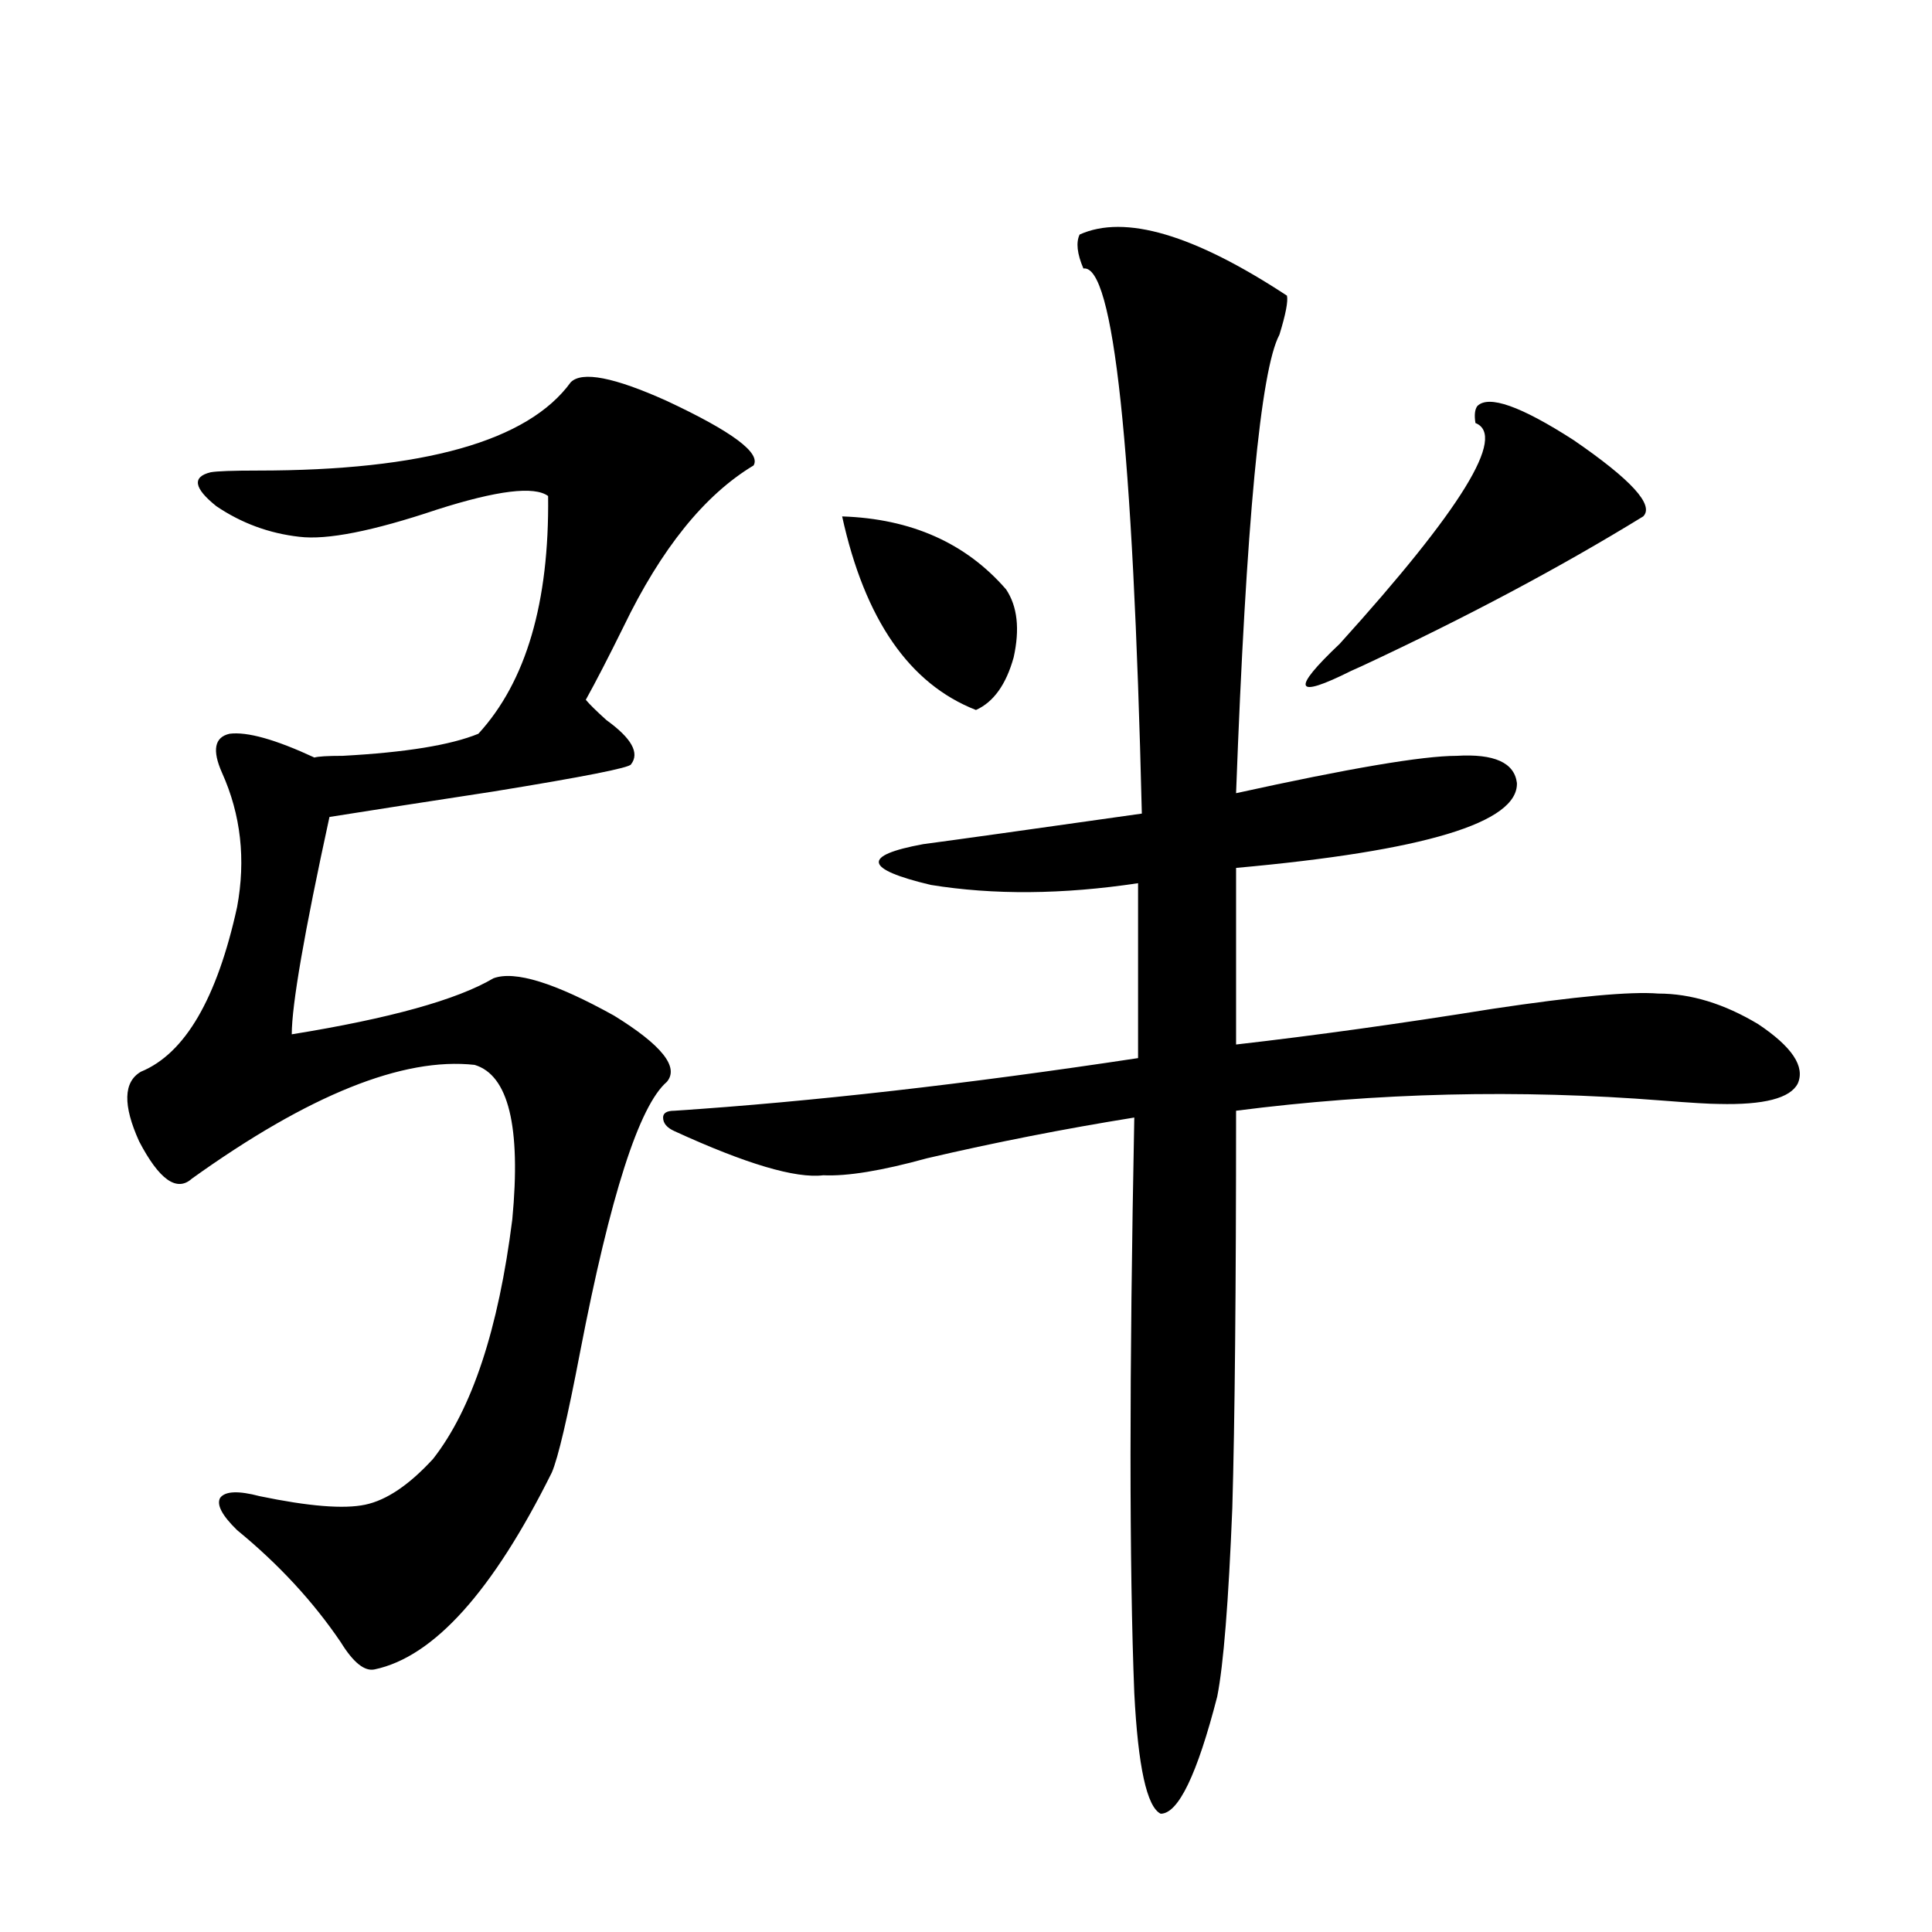
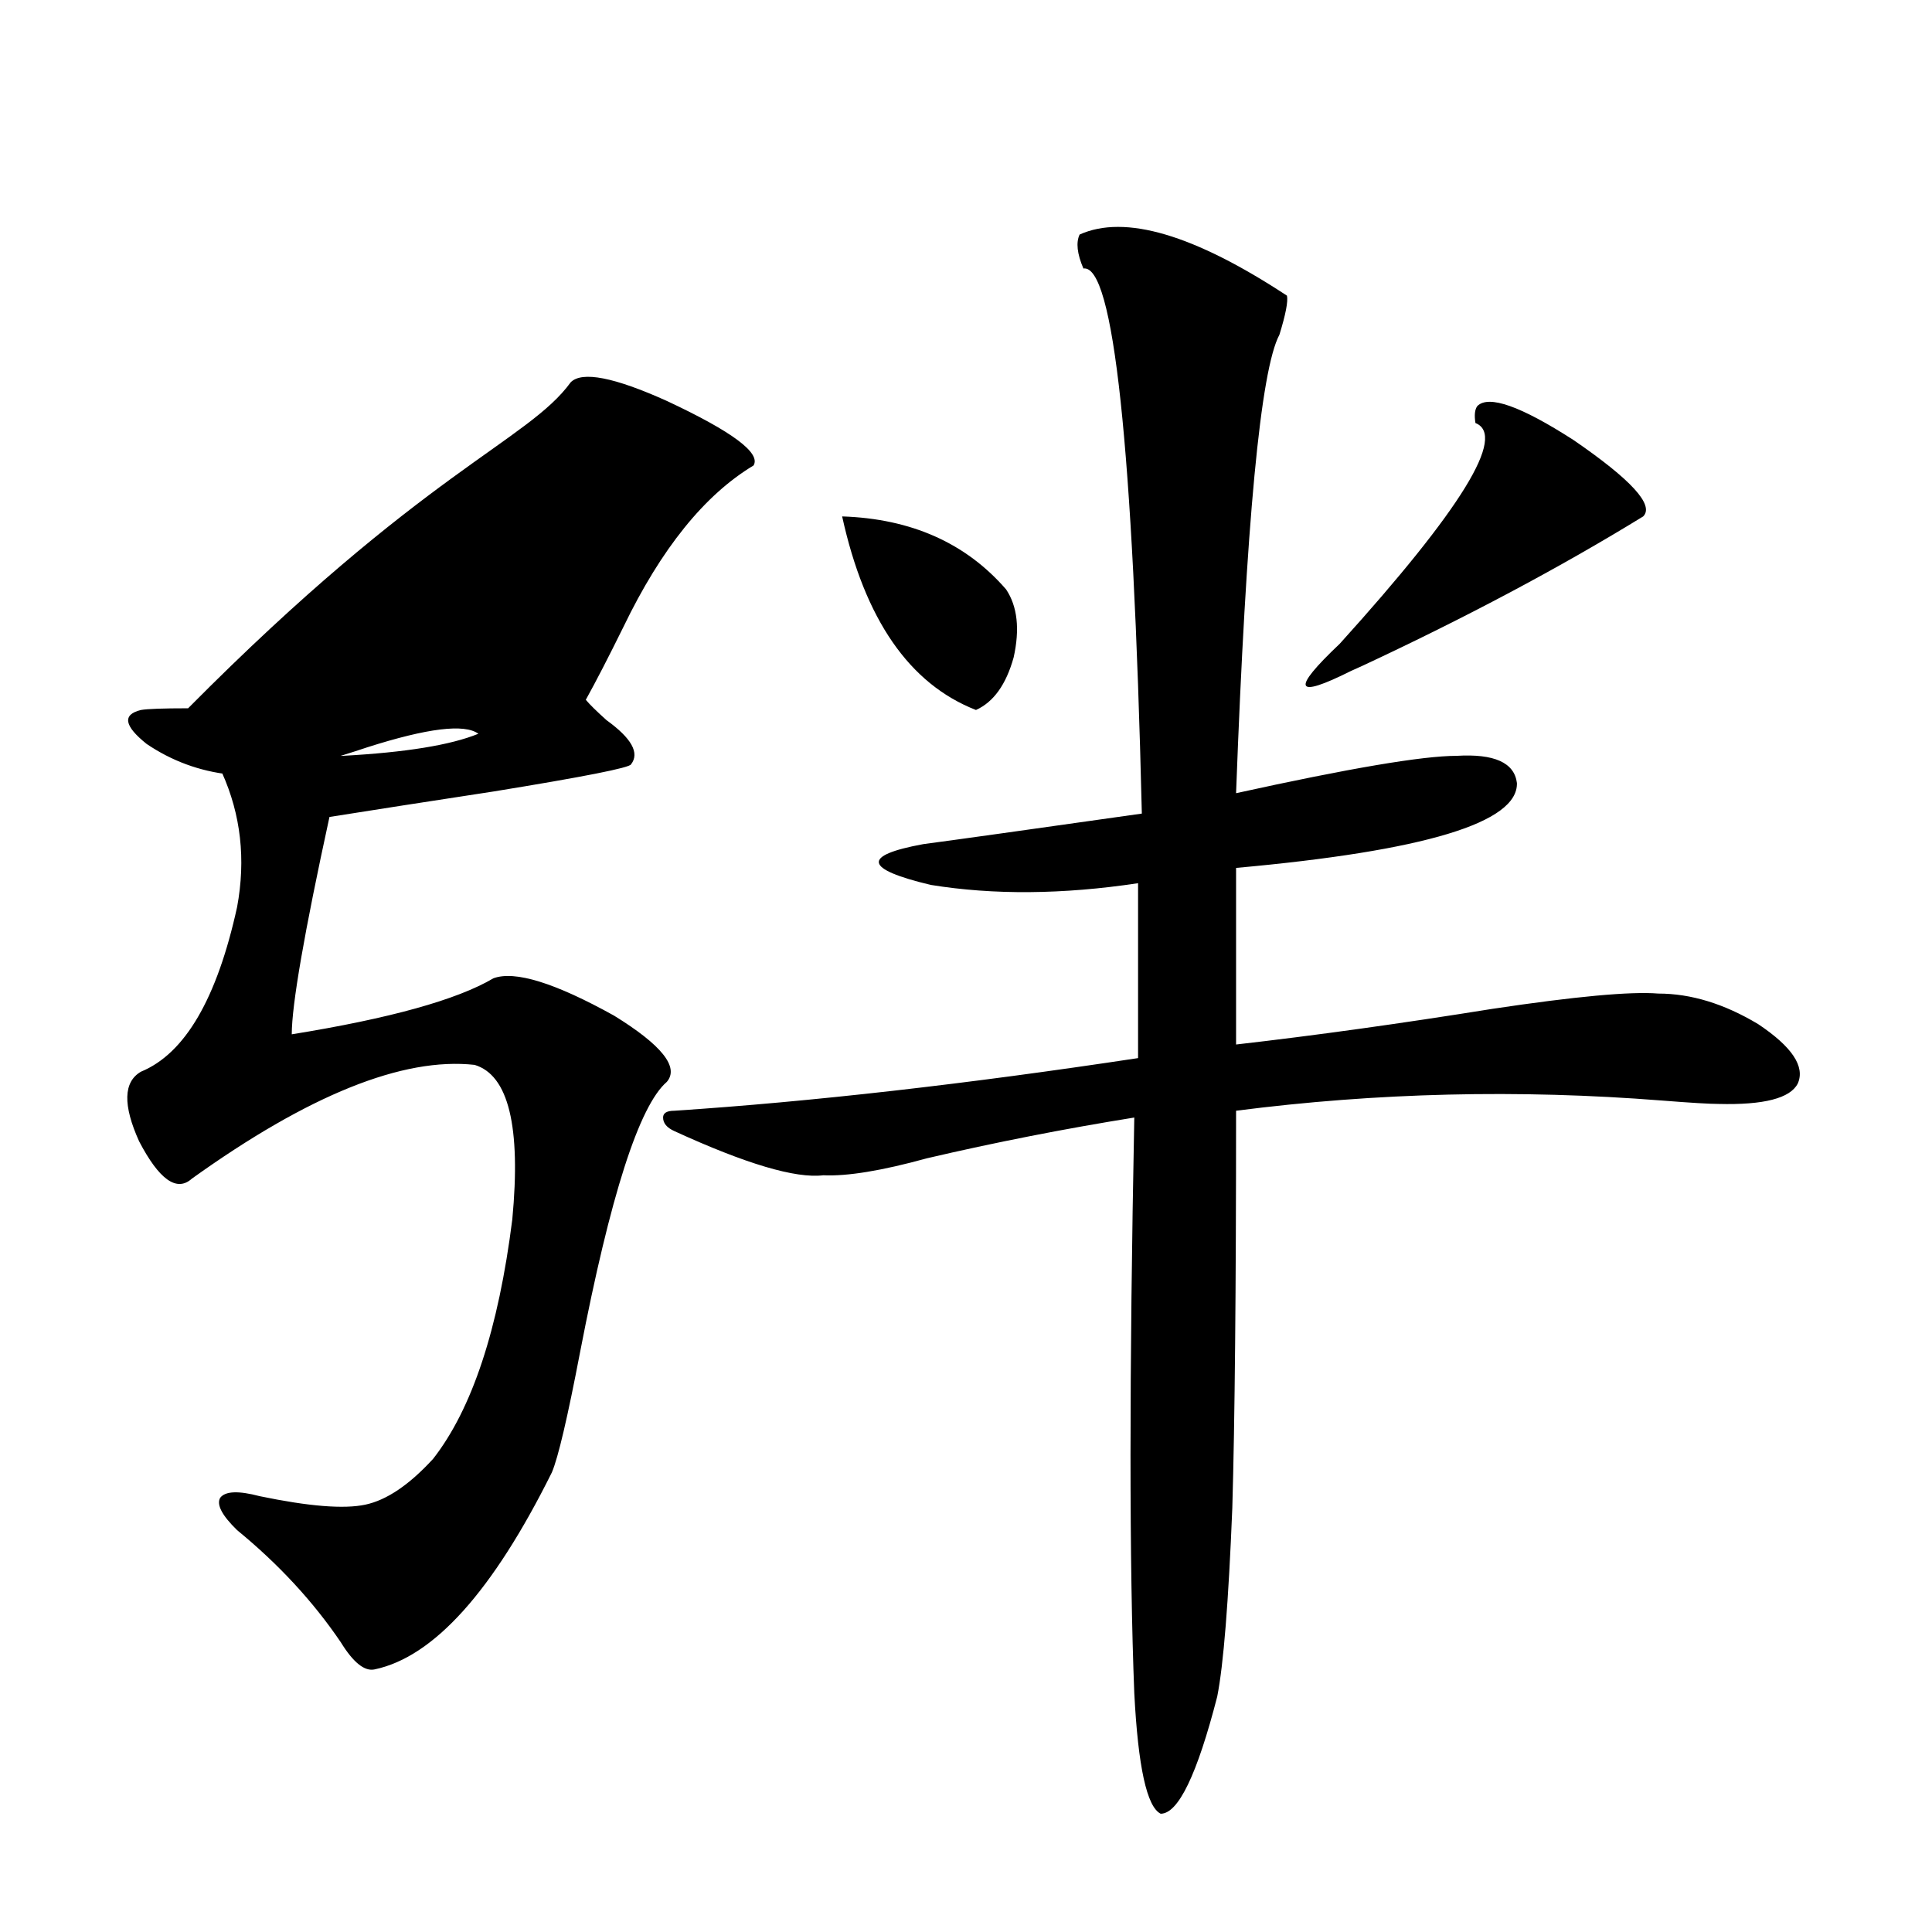
<svg xmlns="http://www.w3.org/2000/svg" version="1.1" id="图层_1" x="0px" y="0px" width="1000px" height="1000px" viewBox="0 0 1000 1000" enable-background="new 0 0 1000 1000" xml:space="preserve">
-   <path d="M295.407,197.859c5.854-5.851,22.438-2.637,49.755,9.668c33.811,15.82,48.779,26.958,44.877,33.398  c-25.365,15.243-47.804,43.066-67.315,83.496c-7.805,15.82-14.313,28.427-19.512,37.793c1.951,2.349,5.519,5.864,10.731,10.547  c13.003,9.38,17.226,17.001,12.683,22.852c-0.655,1.758-24.39,6.454-71.218,14.063c-34.48,5.273-62.772,9.668-84.876,13.184  c-13.018,59.766-19.512,97.271-19.512,112.5c50.73-8.198,85.517-17.866,104.388-29.004c11.052-4.093,31.859,2.349,62.438,19.336  c24.71,15.243,33.811,26.669,27.316,34.277c-14.313,12.305-29.268,58.887-44.877,139.746c-6.509,33.989-11.387,54.794-14.634,62.402  c-30.578,61.523-61.142,95.499-91.705,101.953c-5.213,1.167-11.066-3.516-17.561-14.063c-14.313-21.094-32.194-40.43-53.657-58.008  c-7.805-7.608-10.731-13.184-8.78-16.699c2.592-3.516,9.421-3.804,20.487-0.879c25.365,5.273,43.566,6.743,54.633,4.395  c11.052-2.335,22.759-10.245,35.121-23.73C244.342,729.31,258,688.001,265.164,631.16c4.543-48.038-1.951-74.707-19.512-79.98  c-37.072-4.093-85.852,15.532-146.338,58.887c-7.805,7.031-16.92,0.591-27.316-19.336c-8.46-18.745-8.14-30.762,0.976-36.035  c22.759-9.366,39.344-37.793,49.755-85.254c4.543-24.609,1.951-47.749-7.805-69.434c-5.213-11.714-3.902-18.457,3.902-20.215  c9.101-1.167,23.734,2.938,43.901,12.305c1.951-0.577,6.829-0.879,14.634-0.879c32.515-1.758,55.929-5.562,70.242-11.426  c24.71-26.944,36.737-67.964,36.097-123.047c-7.164-5.273-26.341-2.925-57.56,7.031c-33.17,11.138-56.919,15.82-71.218,14.063  c-15.609-1.758-29.923-7.031-42.926-15.82c-11.707-9.366-12.683-15.229-2.927-17.578c3.247-0.577,11.372-0.879,24.39-0.879  C219.312,243.563,273.289,228.333,295.407,197.859z M558.815,121.395c23.414-10.547,59.176,0,107.314,31.641  c0.641,2.938-0.655,9.668-3.902,20.215c-9.756,18.169-17.24,97.271-22.438,237.305c58.535-12.882,96.583-19.336,114.144-19.336  c19.512-1.167,29.908,3.516,31.219,14.063c0.641,20.517-47.804,35.156-145.362,43.945v91.406  c40.975-4.683,85.196-10.835,132.68-18.457c42.926-6.44,71.538-9.077,85.852-7.91c16.905,0,34.146,5.273,51.706,15.82  c17.561,11.728,24.39,21.973,20.487,30.762c-3.902,7.622-17.561,11.138-40.975,10.547c-4.558,0-14.313-0.577-29.268-1.758  c-74.145-5.851-147.648-4.093-220.482,5.273c0,92.587-0.655,161.142-1.951,205.664c-1.951,48.628-4.558,81.147-7.805,97.559  c-10.411,40.43-20.167,60.645-29.268,60.645c-7.164-3.516-11.707-24.321-13.658-62.402c-2.606-65.616-2.606-164.933,0-297.949  c-36.432,5.864-72.193,12.896-107.314,21.094c-23.414,6.454-41.31,9.38-53.657,8.789c-14.313,1.758-39.999-5.851-77.071-22.852  c-3.902-1.758-5.854-4.093-5.854-7.031c0-2.335,1.951-3.516,5.854-3.516c70.883-4.683,150.881-13.761,239.994-27.246v-90.527  c-39.023,5.864-74.8,6.152-107.314,0.879c-34.48-8.198-35.776-15.229-3.902-21.094c17.561-2.335,55.273-7.608,113.168-15.82  c-4.558-190.421-14.634-284.464-30.243-282.129C557.505,131.364,556.864,125.501,558.815,121.395z M435.892,267.293  c35.762,1.181,64.054,13.774,84.876,37.793c5.854,8.789,7.149,20.517,3.902,35.156c-3.902,14.063-10.411,23.153-19.512,27.246  C470.678,354.017,447.599,320.618,435.892,267.293z M764.664,210.164c5.854-5.851,22.438,0,49.755,17.578  c29.908,20.517,41.95,33.7,36.097,39.551c-42.926,26.367-91.385,52.157-145.362,77.344c-1.311,0.591-3.262,1.47-5.854,2.637  c-29.268,14.653-31.219,9.97-5.854-14.063c63.078-69.722,86.492-107.804,70.242-114.258  C763.033,214.86,763.354,211.922,764.664,210.164z" />
+   <path d="M295.407,197.859c5.854-5.851,22.438-2.637,49.755,9.668c33.811,15.82,48.779,26.958,44.877,33.398  c-25.365,15.243-47.804,43.066-67.315,83.496c-7.805,15.82-14.313,28.427-19.512,37.793c1.951,2.349,5.519,5.864,10.731,10.547  c13.003,9.38,17.226,17.001,12.683,22.852c-0.655,1.758-24.39,6.454-71.218,14.063c-34.48,5.273-62.772,9.668-84.876,13.184  c-13.018,59.766-19.512,97.271-19.512,112.5c50.73-8.198,85.517-17.866,104.388-29.004c11.052-4.093,31.859,2.349,62.438,19.336  c24.71,15.243,33.811,26.669,27.316,34.277c-14.313,12.305-29.268,58.887-44.877,139.746c-6.509,33.989-11.387,54.794-14.634,62.402  c-30.578,61.523-61.142,95.499-91.705,101.953c-5.213,1.167-11.066-3.516-17.561-14.063c-14.313-21.094-32.194-40.43-53.657-58.008  c-7.805-7.608-10.731-13.184-8.78-16.699c2.592-3.516,9.421-3.804,20.487-0.879c25.365,5.273,43.566,6.743,54.633,4.395  c11.052-2.335,22.759-10.245,35.121-23.73C244.342,729.31,258,688.001,265.164,631.16c4.543-48.038-1.951-74.707-19.512-79.98  c-37.072-4.093-85.852,15.532-146.338,58.887c-7.805,7.031-16.92,0.591-27.316-19.336c-8.46-18.745-8.14-30.762,0.976-36.035  c22.759-9.366,39.344-37.793,49.755-85.254c4.543-24.609,1.951-47.749-7.805-69.434c-5.213-11.714-3.902-18.457,3.902-20.215  c9.101-1.167,23.734,2.938,43.901,12.305c1.951-0.577,6.829-0.879,14.634-0.879c32.515-1.758,55.929-5.562,70.242-11.426  c-7.164-5.273-26.341-2.925-57.56,7.031c-33.17,11.138-56.919,15.82-71.218,14.063  c-15.609-1.758-29.923-7.031-42.926-15.82c-11.707-9.366-12.683-15.229-2.927-17.578c3.247-0.577,11.372-0.879,24.39-0.879  C219.312,243.563,273.289,228.333,295.407,197.859z M558.815,121.395c23.414-10.547,59.176,0,107.314,31.641  c0.641,2.938-0.655,9.668-3.902,20.215c-9.756,18.169-17.24,97.271-22.438,237.305c58.535-12.882,96.583-19.336,114.144-19.336  c19.512-1.167,29.908,3.516,31.219,14.063c0.641,20.517-47.804,35.156-145.362,43.945v91.406  c40.975-4.683,85.196-10.835,132.68-18.457c42.926-6.44,71.538-9.077,85.852-7.91c16.905,0,34.146,5.273,51.706,15.82  c17.561,11.728,24.39,21.973,20.487,30.762c-3.902,7.622-17.561,11.138-40.975,10.547c-4.558,0-14.313-0.577-29.268-1.758  c-74.145-5.851-147.648-4.093-220.482,5.273c0,92.587-0.655,161.142-1.951,205.664c-1.951,48.628-4.558,81.147-7.805,97.559  c-10.411,40.43-20.167,60.645-29.268,60.645c-7.164-3.516-11.707-24.321-13.658-62.402c-2.606-65.616-2.606-164.933,0-297.949  c-36.432,5.864-72.193,12.896-107.314,21.094c-23.414,6.454-41.31,9.38-53.657,8.789c-14.313,1.758-39.999-5.851-77.071-22.852  c-3.902-1.758-5.854-4.093-5.854-7.031c0-2.335,1.951-3.516,5.854-3.516c70.883-4.683,150.881-13.761,239.994-27.246v-90.527  c-39.023,5.864-74.8,6.152-107.314,0.879c-34.48-8.198-35.776-15.229-3.902-21.094c17.561-2.335,55.273-7.608,113.168-15.82  c-4.558-190.421-14.634-284.464-30.243-282.129C557.505,131.364,556.864,125.501,558.815,121.395z M435.892,267.293  c35.762,1.181,64.054,13.774,84.876,37.793c5.854,8.789,7.149,20.517,3.902,35.156c-3.902,14.063-10.411,23.153-19.512,27.246  C470.678,354.017,447.599,320.618,435.892,267.293z M764.664,210.164c5.854-5.851,22.438,0,49.755,17.578  c29.908,20.517,41.95,33.7,36.097,39.551c-42.926,26.367-91.385,52.157-145.362,77.344c-1.311,0.591-3.262,1.47-5.854,2.637  c-29.268,14.653-31.219,9.97-5.854-14.063c63.078-69.722,86.492-107.804,70.242-114.258  C763.033,214.86,763.354,211.922,764.664,210.164z" />
</svg>